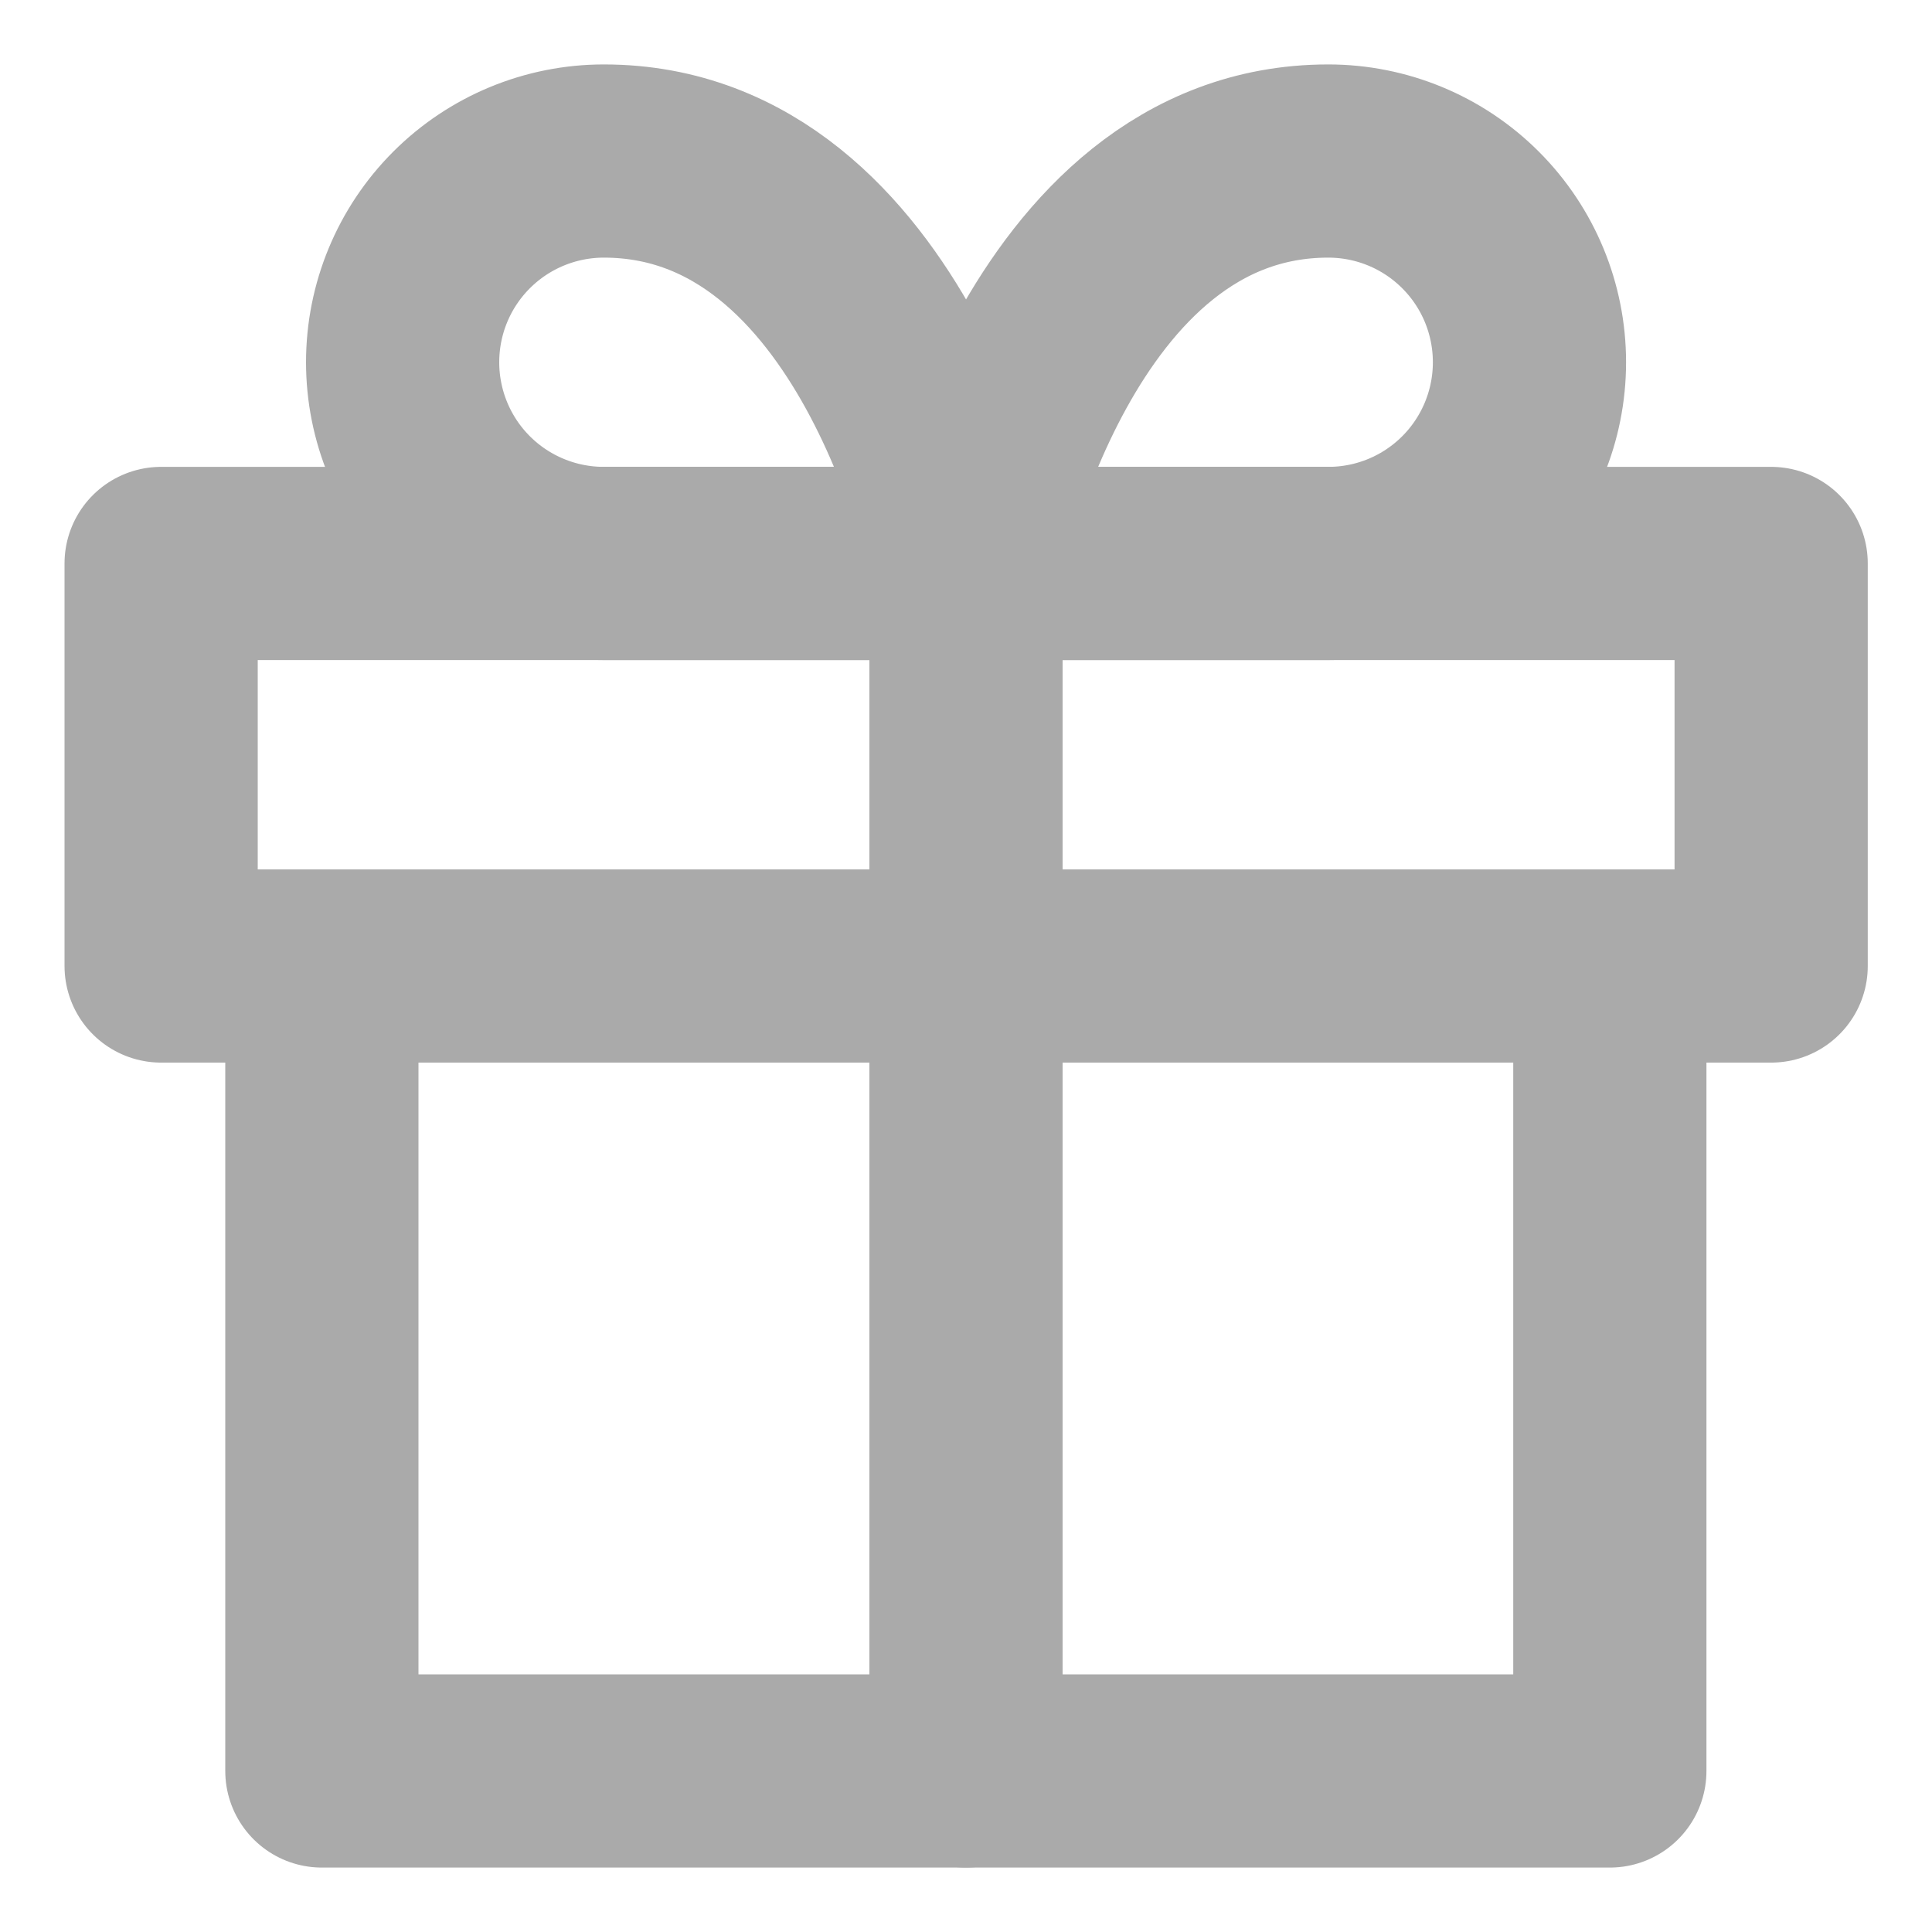
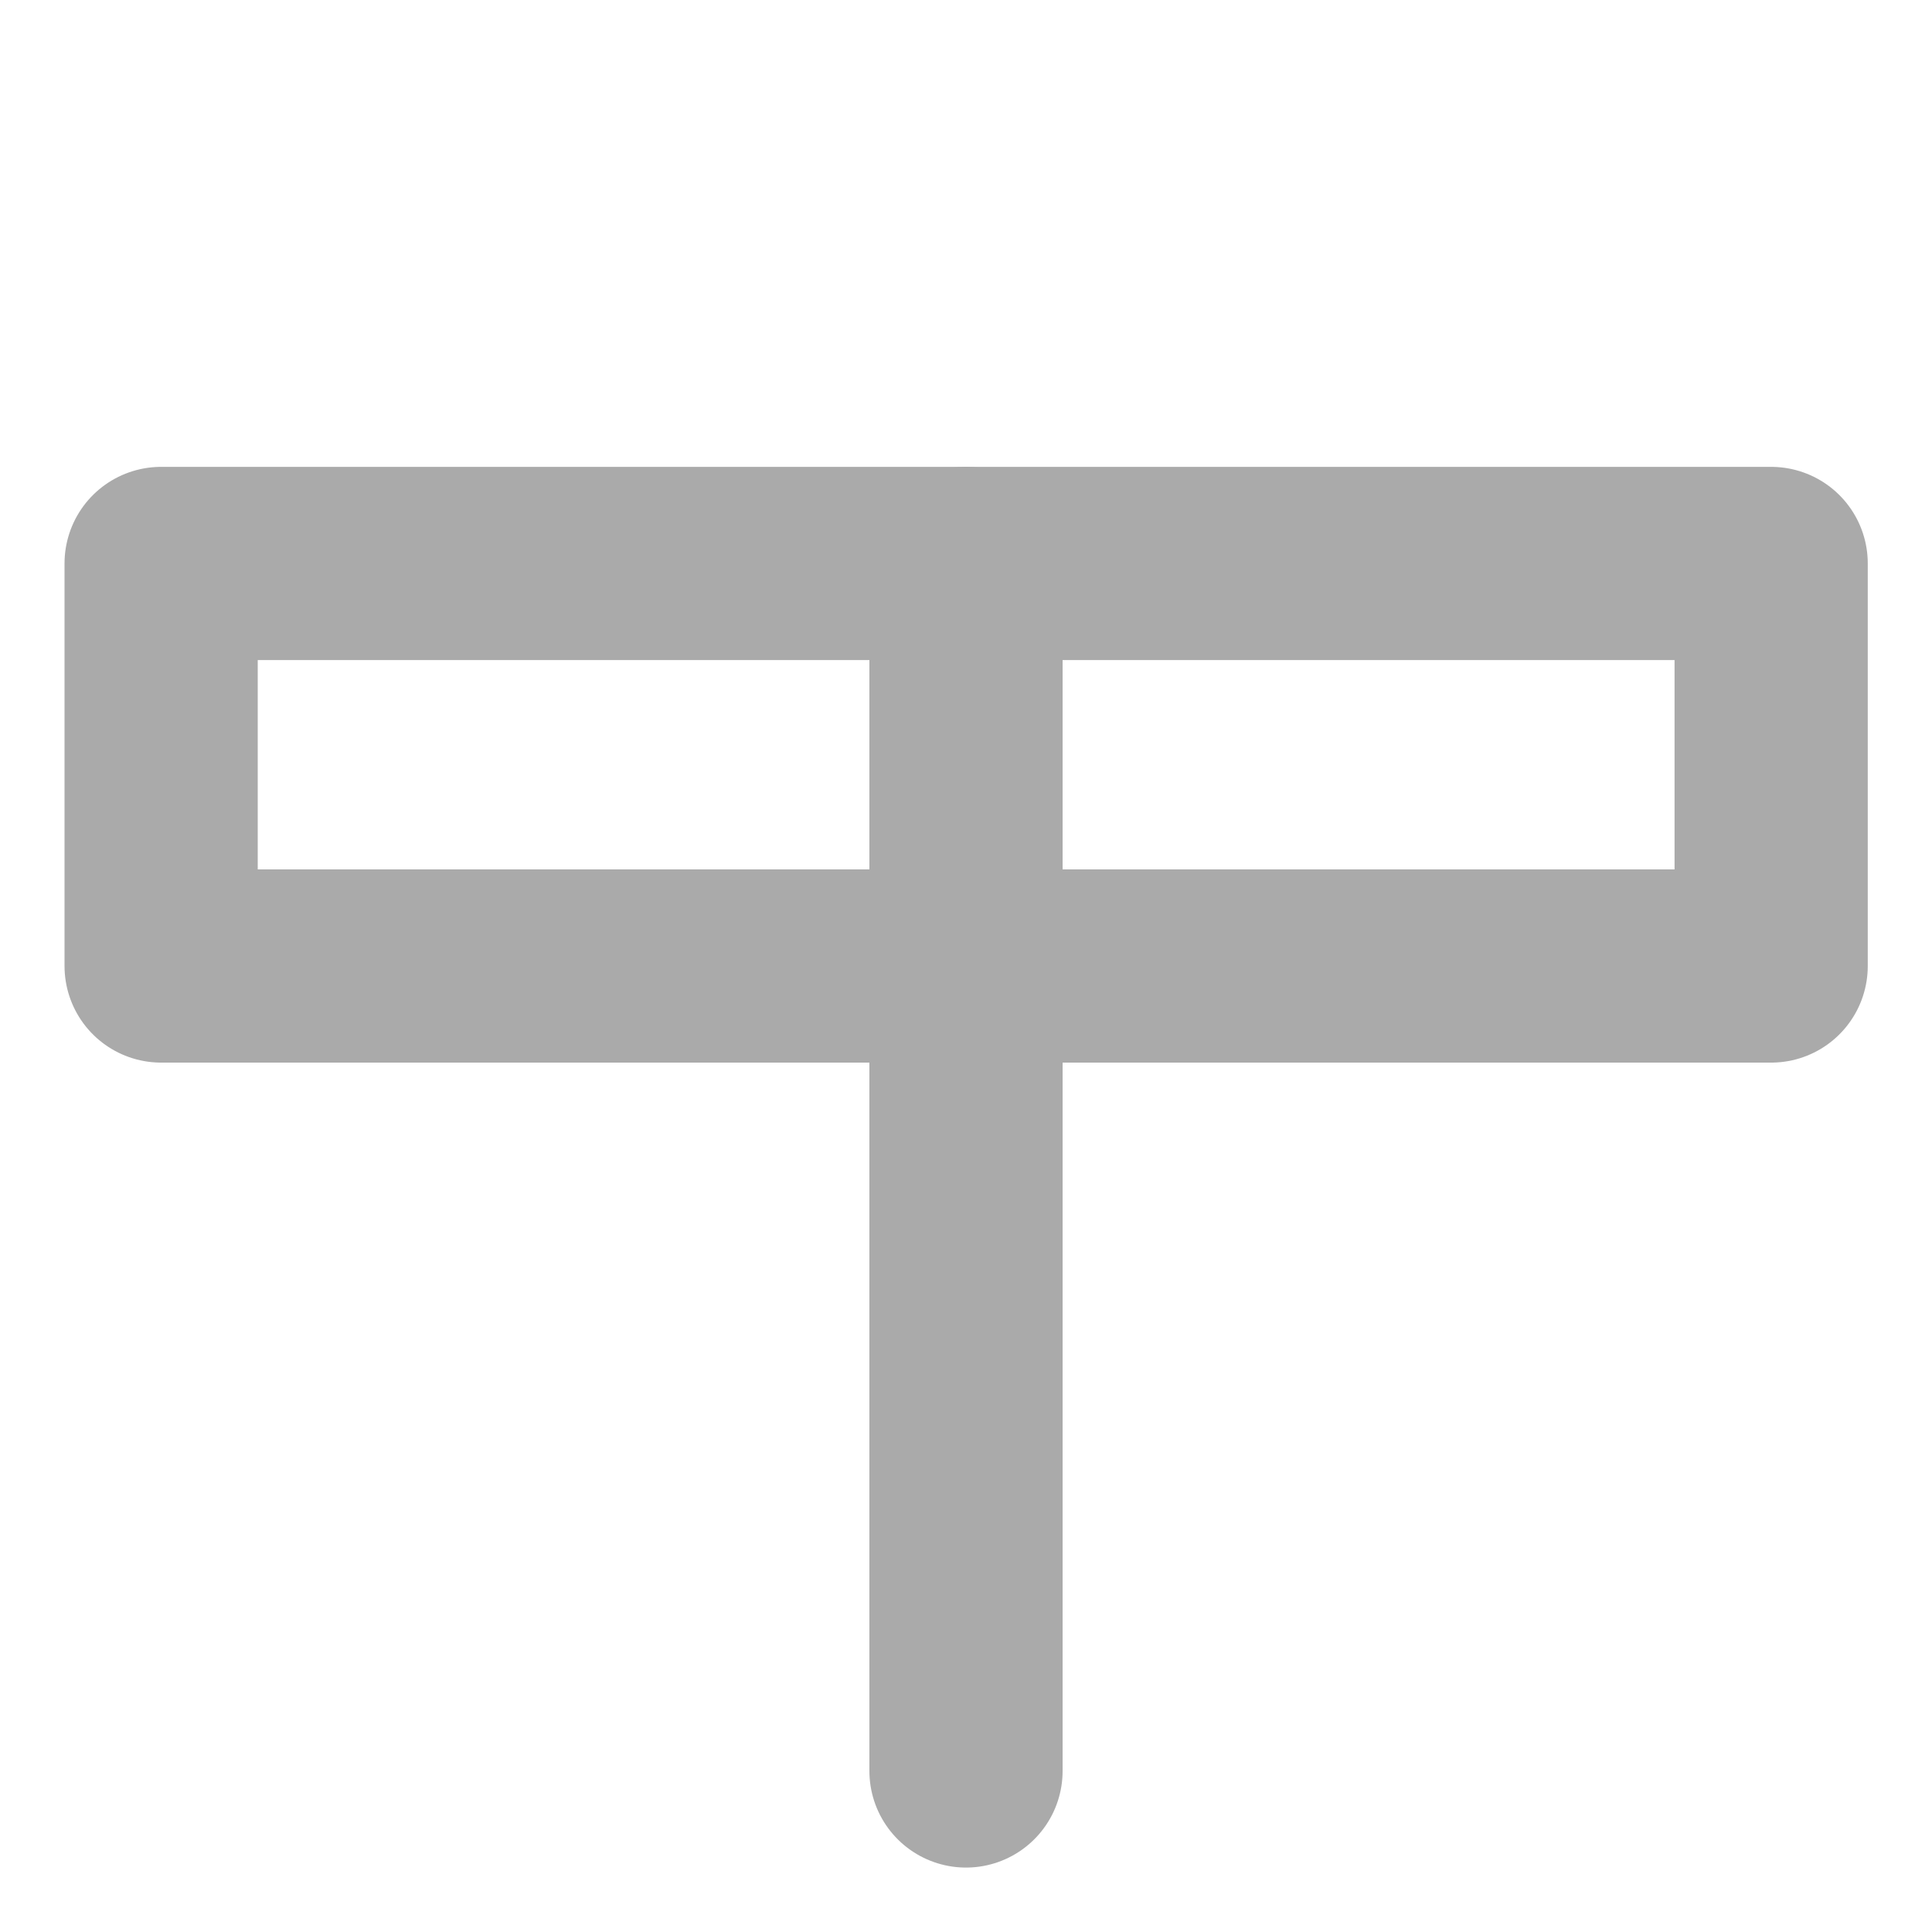
<svg xmlns="http://www.w3.org/2000/svg" width="20" height="20" viewBox="0 0 20 20" fill="none">
-   <path d="M16.665 10V18.333H3.332V10" stroke="#AAAAAA" stroke-width="2" stroke-linecap="round" stroke-linejoin="round" />
  <path d="M18.335 5.833H1.668V10H18.335V5.833Z" stroke="#AAAAAA" stroke-width="2" stroke-linecap="round" stroke-linejoin="round" />
  <path d="M10 18.333V5.833" stroke="#AAAAAA" stroke-width="2" stroke-linecap="round" stroke-linejoin="round" />
-   <path d="M10.001 5.833H6.251C5.699 5.833 5.169 5.614 4.778 5.223C4.387 4.832 4.168 4.302 4.168 3.75C4.168 3.197 4.387 2.668 4.778 2.277C5.169 1.886 5.699 1.667 6.251 1.667C9.168 1.667 10.001 5.833 10.001 5.833Z" stroke="#AAAAAA" stroke-width="2" stroke-linecap="round" stroke-linejoin="round" />
-   <path d="M10 5.833H13.75C14.303 5.833 14.832 5.614 15.223 5.223C15.614 4.832 15.833 4.302 15.833 3.75C15.833 3.197 15.614 2.668 15.223 2.277C14.832 1.886 14.303 1.667 13.75 1.667C10.833 1.667 10 5.833 10 5.833Z" stroke="#AAAAAA" stroke-width="2" stroke-linecap="round" stroke-linejoin="round" />
</svg>